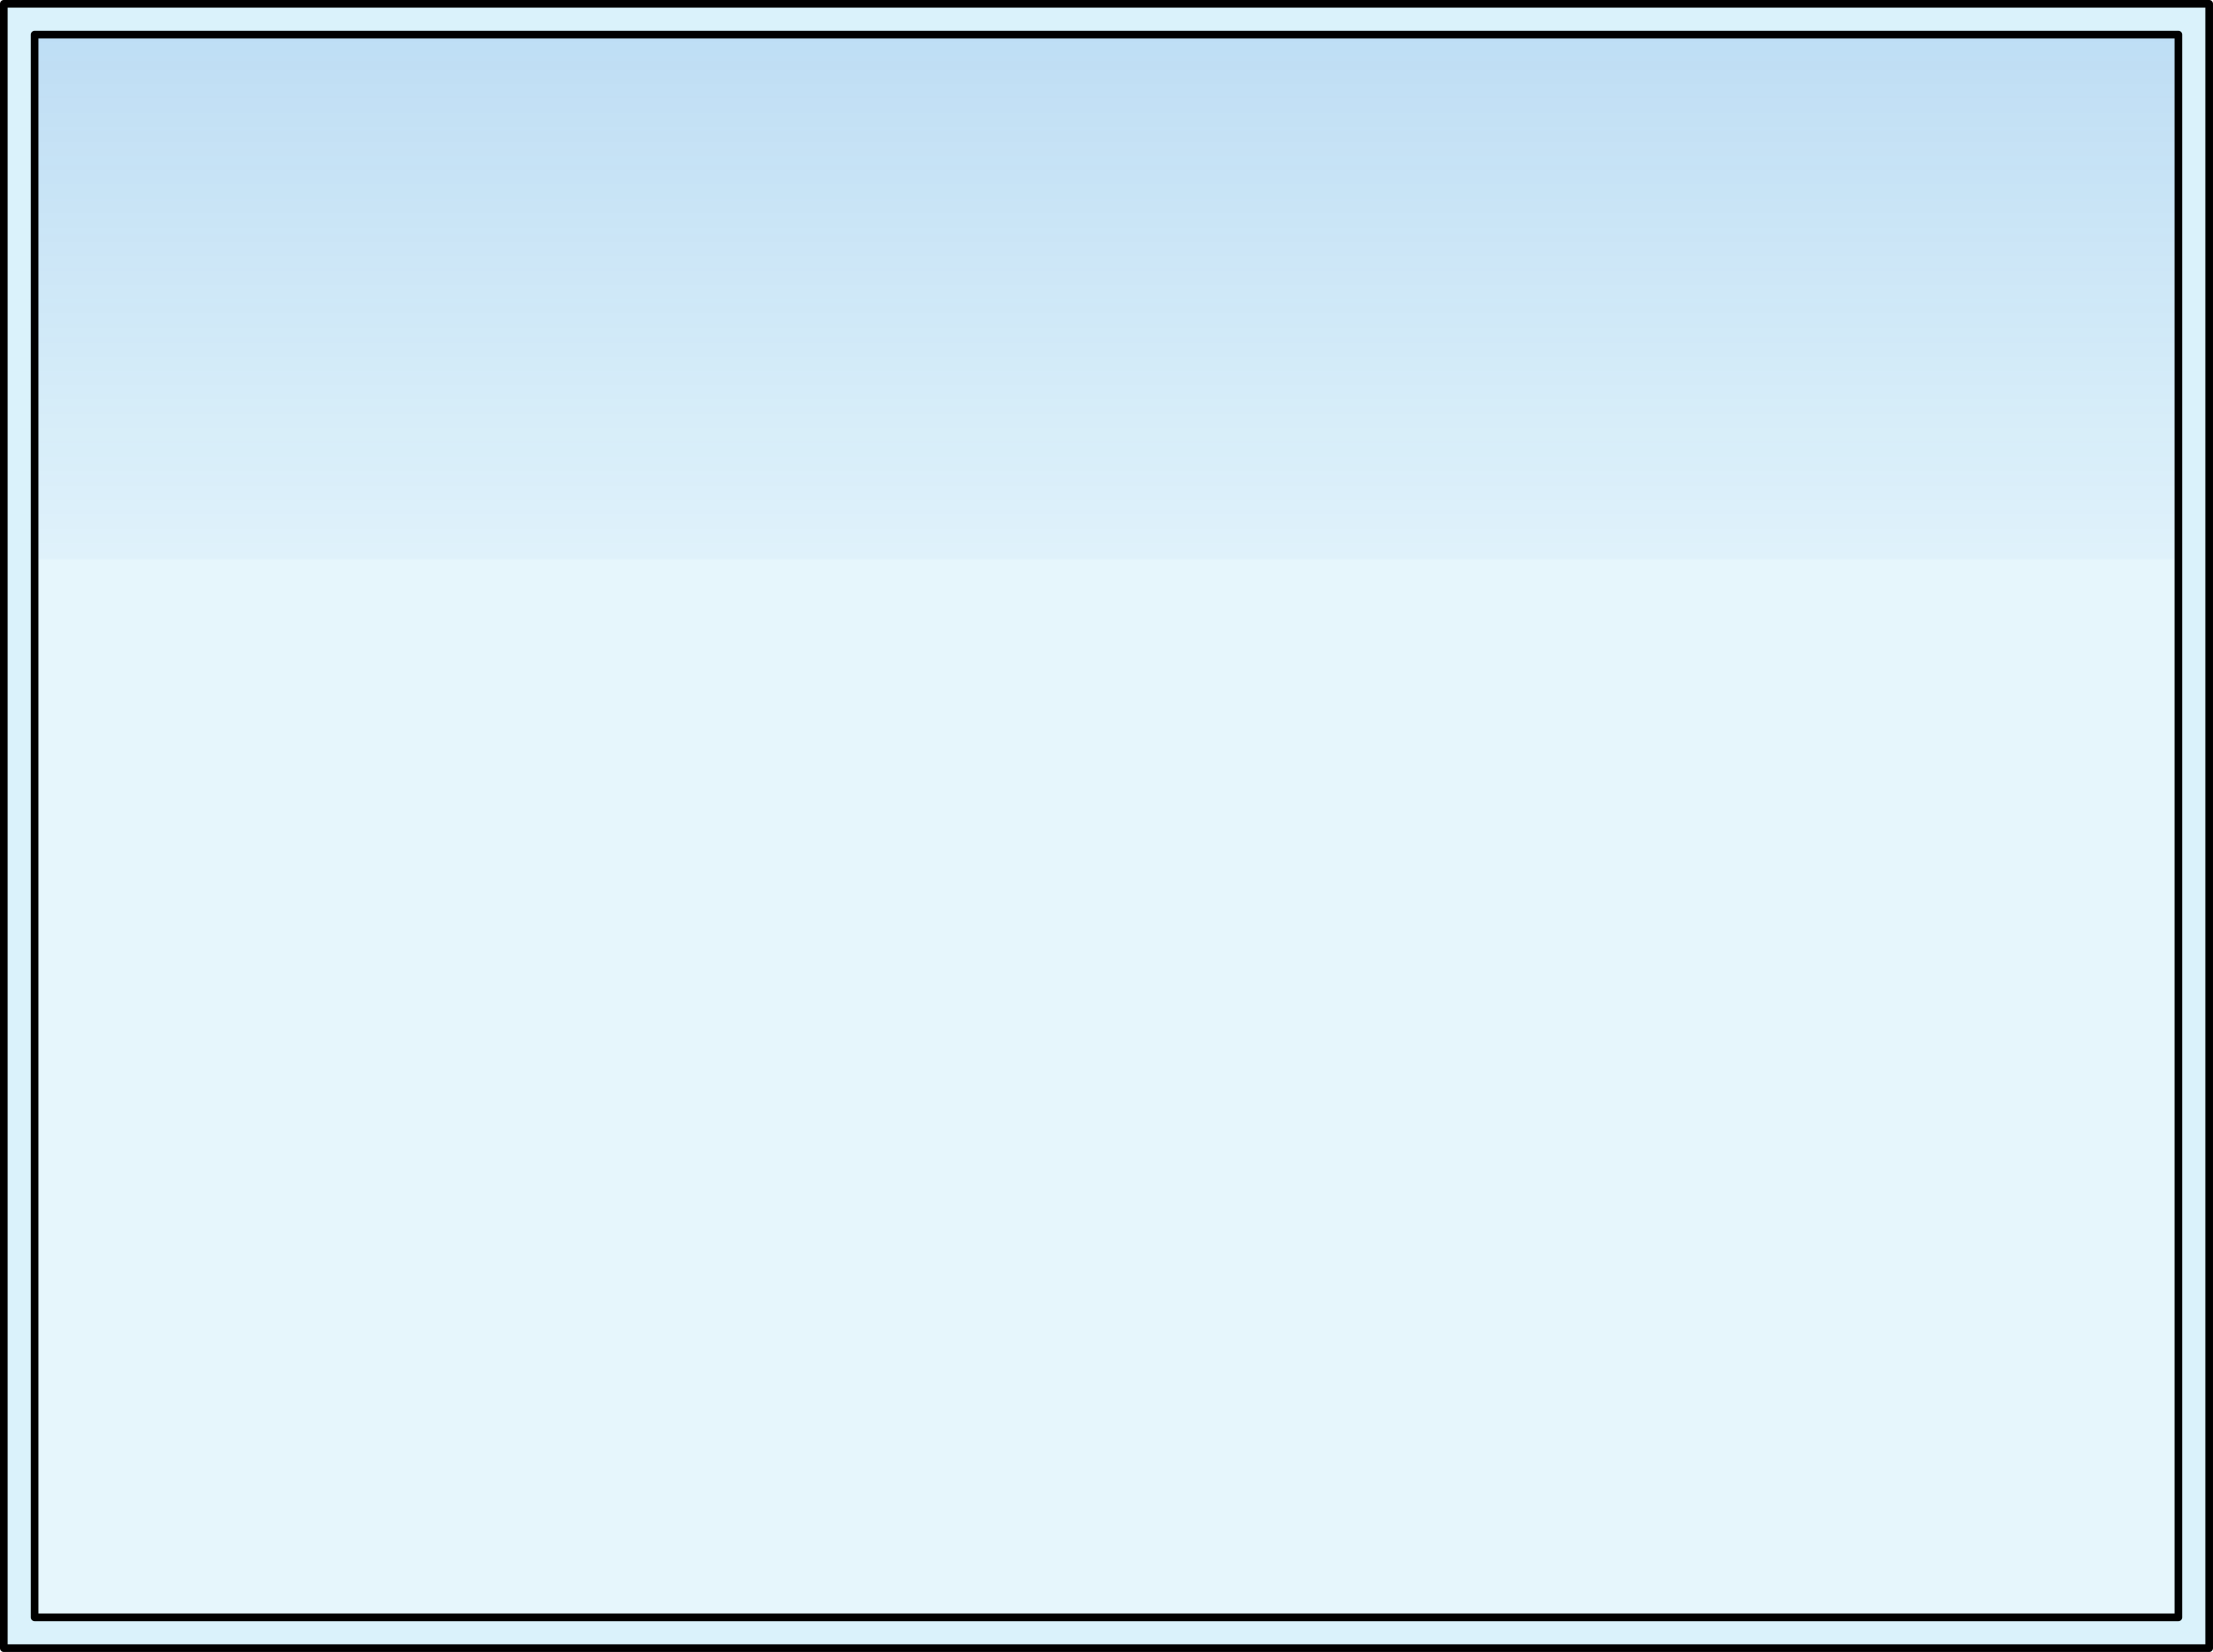
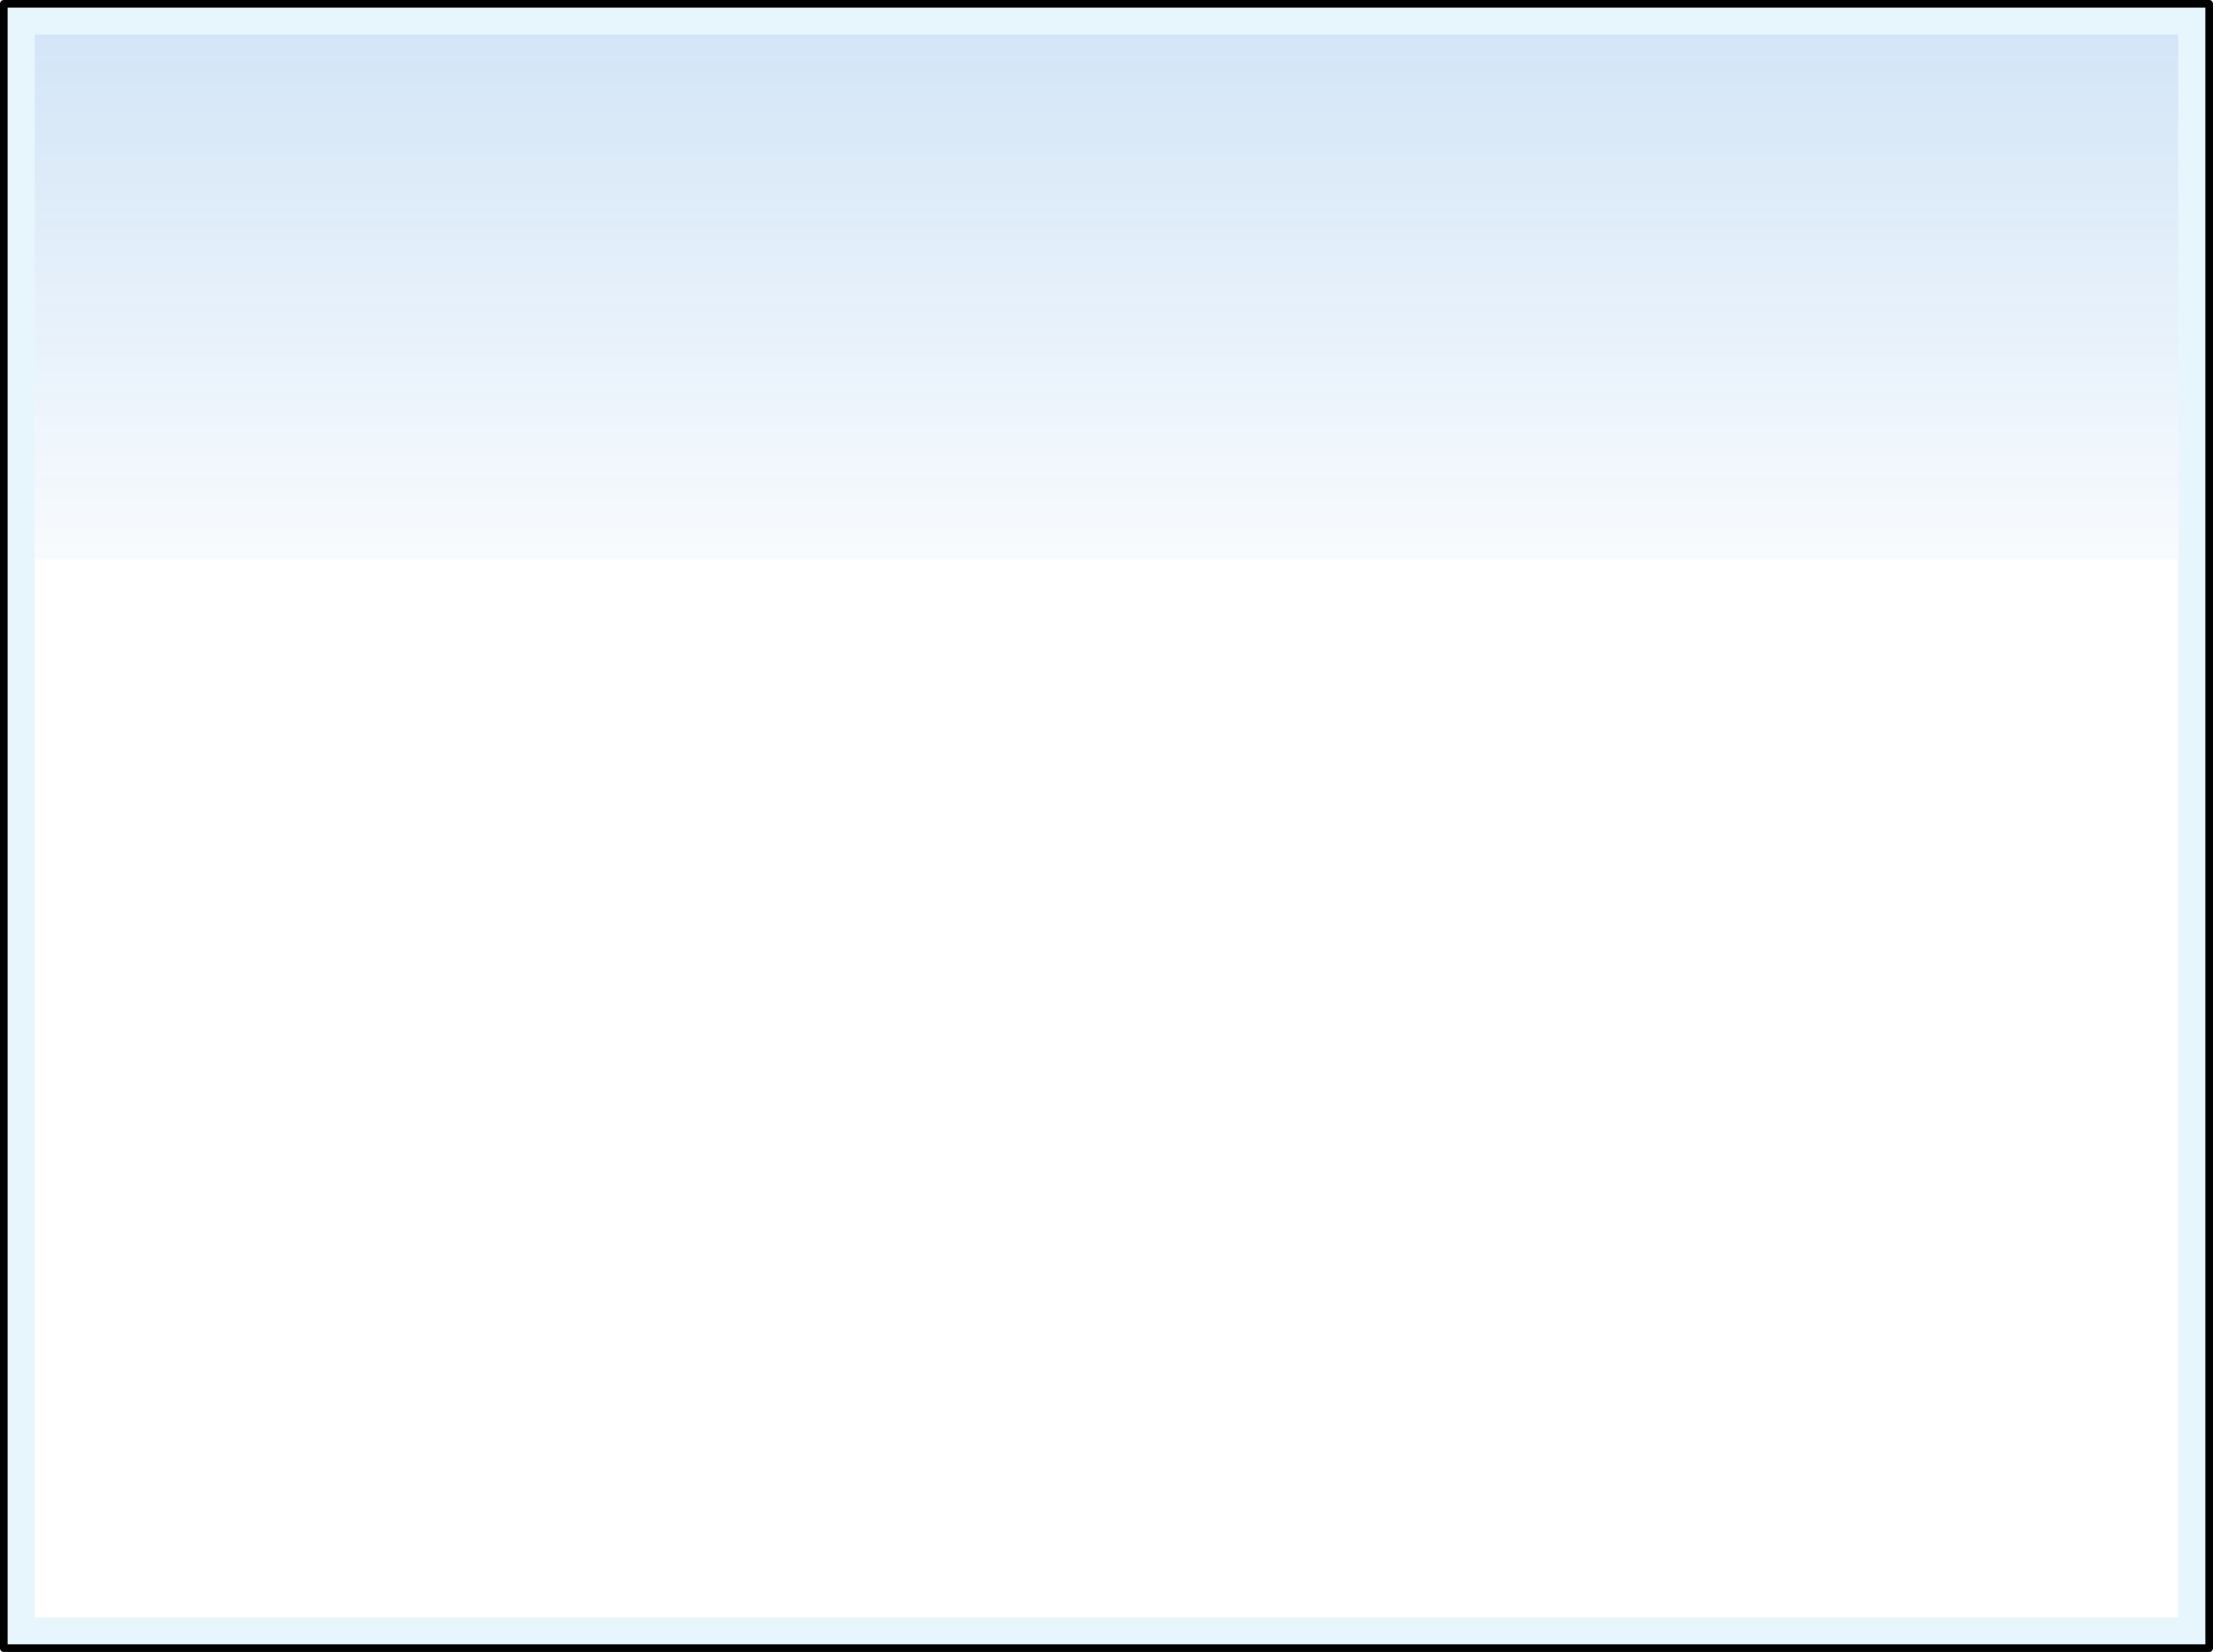
<svg xmlns="http://www.w3.org/2000/svg" version="1.1" id="Layer_1" x="0px" y="0px" width="287.402px" height="214.512px" viewBox="0 0 287.402 214.512" enable-background="new 0 0 287.402 214.512" xml:space="preserve">
  <g>
-     <rect x="0.495" y="0.495" transform="matrix(-1 -4.489488e-11 4.489488e-11 -1 287.401 214.512)" opacity="0.5" fill="#CEEEFB" width="286.411" height="213.522" />
    <linearGradient id="SVGID_1_" gradientUnits="userSpaceOnUse" x1="-33.084" y1="-8.616" x2="-33.084" y2="86.346" gradientTransform="matrix(-1 0 0 1 110.62 0)">
      <stop offset="0" style="stop-color:#006AD1" />
      <stop offset="1" style="stop-color:#006AD1;stop-opacity:0" />
    </linearGradient>
    <polygon opacity="0.2" fill="url(#SVGID_1_)" points="4.501,72.653 282.906,72.653 282.906,4.496 4.501,4.496  " />
-     <path opacity="0.5" fill="#CEEEFB" d="M0.495,0.495l0,213.522h286.411V0.495L0.495,0.495z M4.495,4.496h278.411v205.521H4.495   V4.496z" />
+     <path opacity="0.5" fill="#CEEEFB" d="M0.495,0.495l0,213.522h286.411V0.495z M4.495,4.496h278.411v205.521H4.495   V4.496z" />
    <rect x="0.495" y="0.495" transform="matrix(-1 -4.489488e-11 4.489488e-11 -1 287.401 214.512)" fill="none" stroke="#000000" stroke-width="0.991" stroke-linecap="round" stroke-linejoin="round" stroke-miterlimit="10" width="286.411" height="213.522" />
-     <rect x="40.94" y="-31.949" transform="matrix(4.685503e-11 -1 1 4.685503e-11 36.445 250.957)" fill="none" stroke="#000000" stroke-width="0.991" stroke-linecap="round" stroke-linejoin="round" stroke-miterlimit="10" width="205.521" height="278.411" />
  </g>
</svg>